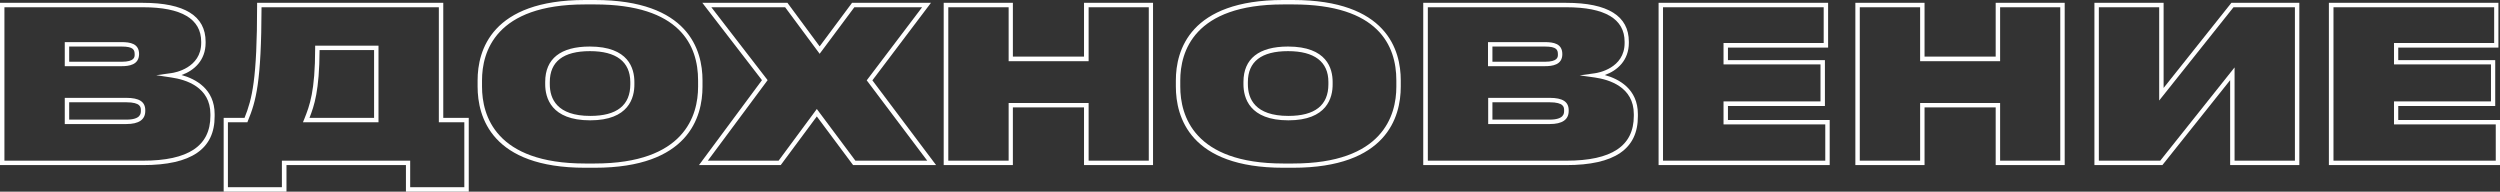
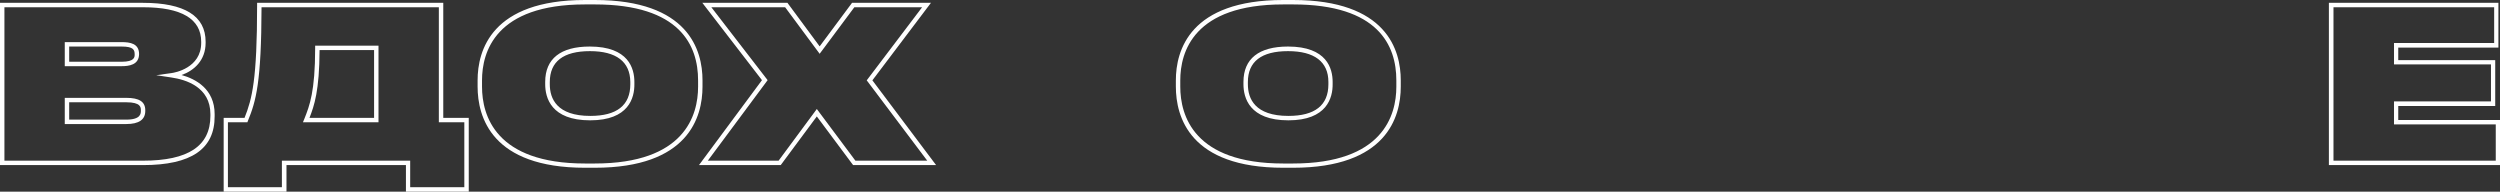
<svg xmlns="http://www.w3.org/2000/svg" id="Layer_1" x="0px" y="0px" viewBox="0 0 141.28 10.83" style="enable-background:new 0 0 141.28 10.83;" xml:space="preserve">
  <rect x="0" y="0" width="141.28" height="10.83" fill="#333333" stroke="none" />
  <style type="text/css"> .st0{fill:#F9F9FA;} .st1{fill:none;stroke:#000000;stroke-width:7;stroke-miterlimit:10;} .st2{clip-path:url(#SVGID_00000155146982494417607370000004079836819801680010_);fill:#E30613;} .st3{fill:none;} .st4{clip-path:url(#SVGID_00000096754405332375771130000001668973674037422721_);} .st5{clip-path:url(#SVGID_00000090284973351553196510000012424107969572378758_);} .st6{clip-path:url(#SVGID_00000003813134146432308280000004782467279318468273_);} .st7{clip-path:url(#SVGID_00000074411425169863406020000013292817839218134445_);fill:#E30613;} .st8{clip-path:url(#SVGID_00000074411425169863406020000013292817839218134445_);fill:#DADADA;} .st9{clip-path:url(#SVGID_00000067221381066544679630000003876850519547686837_);fill:#E30613;} .st10{clip-path:url(#SVGID_00000067221381066544679630000003876850519547686837_);fill:#DADADA;} .st11{clip-path:url(#SVGID_00000130610520823732150340000006669232255627345570_);fill:#E30613;} .st12{clip-path:url(#SVGID_00000140713198907720429520000001835458886057459633_);fill:#DADADA;} .st13{clip-path:url(#SVGID_00000083801047579053003790000012849677809547381683_);fill:#E30613;} .st14{clip-path:url(#SVGID_00000083801047579053003790000012849677809547381683_);fill:#DADADA;} .st15{clip-path:url(#SVGID_00000158022245024845543050000008697613442273137845_);fill:#E30613;} .st16{clip-path:url(#SVGID_00000158022245024845543050000008697613442273137845_);fill:#DADADA;} .st17{clip-path:url(#SVGID_00000004540094917070018970000010639415680670526369_);fill:#E30613;} .st18{clip-path:url(#SVGID_00000004540094917070018970000010639415680670526369_);fill:#DADADA;} .st19{clip-path:url(#SVGID_00000140723683443305782630000004929681224921973178_);} .st20{clip-path:url(#SVGID_00000036930500203901145160000018411108967060332181_);} .st21{clip-path:url(#SVGID_00000133503761262528201910000006239376712452818083_);} .st22{clip-path:url(#SVGID_00000093163147349147402300000001998938235412380068_);} .st23{clip-path:url(#SVGID_00000134240268622992009520000000553051585444282013_);} .st24{clip-path:url(#SVGID_00000176032412771168260880000009036668462268777856_);} .st25{clip-path:url(#SVGID_00000072246096088728458100000001423878966723773568_);} .st26{clip-path:url(#SVGID_00000142134072077979680190000015156741641078913467_);} .st27{clip-path:url(#SVGID_00000165233167533072649290000008248863601301399686_);} .st28{clip-path:url(#SVGID_00000108305307398484854640000003931956401740783785_);fill:#E30613;} .st29{clip-path:url(#SVGID_00000108305307398484854640000003931956401740783785_);} .st30{clip-path:url(#SVGID_00000108305307398484854640000003931956401740783785_);fill:#FFFFFF;} .st31{clip-path:url(#SVGID_00000108305307398484854640000003931956401740783785_);fill:#F6F6F6;} .st32{clip-path:url(#SVGID_00000108305307398484854640000003931956401740783785_);fill:#FFD007;} .st33{clip-path:url(#SVGID_00000108305307398484854640000003931956401740783785_);fill-rule:evenodd;clip-rule:evenodd;fill:#C3162C;} .st34{clip-path:url(#SVGID_00000108305307398484854640000003931956401740783785_);fill:#585857;} .st35{clip-path:url(#SVGID_00000108305307398484854640000003931956401740783785_);fill:#C6C6C6;} .st36{clip-path:url(#SVGID_00000108305307398484854640000003931956401740783785_);fill:#111110;} .st37{clip-path:url(#SVGID_00000067955284421359491720000017386989866060656261_);} .st38{clip-path:url(#SVGID_00000029034910893269171340000010794242499315890102_);fill-rule:evenodd;clip-rule:evenodd;fill:#C3162C;} .st39{clip-path:url(#SVGID_00000029034910893269171340000010794242499315890102_);fill:#C3162C;} .st40{clip-path:url(#SVGID_00000029034910893269171340000010794242499315890102_);fill-rule:evenodd;clip-rule:evenodd;fill:#FFFFFF;} .st41{clip-path:url(#SVGID_00000029034910893269171340000010794242499315890102_);fill-rule:evenodd;clip-rule:evenodd;fill:#C6C6C6;} .st42{clip-path:url(#SVGID_00000029034910893269171340000010794242499315890102_);fill:#FFFFFF;} .st43{clip-path:url(#SVGID_00000029034910893269171340000010794242499315890102_);fill:#3D3D3C;} .st44{clip-path:url(#SVGID_00000029034910893269171340000010794242499315890102_);fill:#585857;} .st45{clip-path:url(#SVGID_00000029034910893269171340000010794242499315890102_);fill:#C6C6C6;} .st46{clip-path:url(#SVGID_00000029034910893269171340000010794242499315890102_);fill:#111110;} .st47{clip-path:url(#SVGID_00000136372118299559974440000004533576912000511377_);} .st48{clip-path:url(#SVGID_00000141446352082925414310000005067986986351321221_);fill-rule:evenodd;clip-rule:evenodd;fill:#C3162C;} .st49{clip-path:url(#SVGID_00000141446352082925414310000005067986986351321221_);fill:#C3162C;} .st50{clip-path:url(#SVGID_00000141446352082925414310000005067986986351321221_);fill-rule:evenodd;clip-rule:evenodd;fill:#FFFFFF;} .st51{clip-path:url(#SVGID_00000141446352082925414310000005067986986351321221_);fill-rule:evenodd;clip-rule:evenodd;fill:#C6C6C6;} .st52{clip-path:url(#SVGID_00000141446352082925414310000005067986986351321221_);fill:#FFFFFF;} .st53{clip-path:url(#SVGID_00000141446352082925414310000005067986986351321221_);fill:#3D3D3C;} .st54{clip-path:url(#SVGID_00000141446352082925414310000005067986986351321221_);fill:#C6C6C6;} .st55{clip-path:url(#SVGID_00000141446352082925414310000005067986986351321221_);fill:#585857;} .st56{clip-path:url(#SVGID_00000141446352082925414310000005067986986351321221_);fill:#111110;} .st57{clip-path:url(#SVGID_00000004524668850144552980000013636053286918415263_);} .st58{clip-path:url(#SVGID_00000117636053681092633400000003178336156986438320_);fill-rule:evenodd;clip-rule:evenodd;fill:#C3162C;} .st59{clip-path:url(#SVGID_00000117636053681092633400000003178336156986438320_);fill:#C3162C;} .st60{clip-path:url(#SVGID_00000117636053681092633400000003178336156986438320_);fill-rule:evenodd;clip-rule:evenodd;fill:#FFFFFF;} .st61{clip-path:url(#SVGID_00000117636053681092633400000003178336156986438320_);fill-rule:evenodd;clip-rule:evenodd;fill:#C6C6C6;} .st62{clip-path:url(#SVGID_00000117636053681092633400000003178336156986438320_);fill:#FFFFFF;} .st63{clip-path:url(#SVGID_00000117636053681092633400000003178336156986438320_);fill:#3D3D3C;} .st64{clip-path:url(#SVGID_00000117636053681092633400000003178336156986438320_);fill:#C6C6C6;} .st65{clip-path:url(#SVGID_00000117636053681092633400000003178336156986438320_);fill:#585857;} .st66{clip-path:url(#SVGID_00000117636053681092633400000003178336156986438320_);fill:#111110;} .st67{clip-path:url(#SVGID_00000062169757701138514900000014114018342934483124_);} .st68{clip-path:url(#SVGID_00000088846351564273432240000012955387237215326104_);fill-rule:evenodd;clip-rule:evenodd;fill:#C3162C;} .st69{clip-path:url(#SVGID_00000088846351564273432240000012955387237215326104_);fill:#C3162C;} .st70{clip-path:url(#SVGID_00000088846351564273432240000012955387237215326104_);fill-rule:evenodd;clip-rule:evenodd;fill:#FFFFFF;} .st71{clip-path:url(#SVGID_00000088846351564273432240000012955387237215326104_);fill:#FFFFFF;} .st72{clip-path:url(#SVGID_00000088846351564273432240000012955387237215326104_);fill-rule:evenodd;clip-rule:evenodd;fill:#C6C6C6;} .st73{clip-path:url(#SVGID_00000088846351564273432240000012955387237215326104_);fill:#3D3D3C;} .st74{clip-path:url(#SVGID_00000088846351564273432240000012955387237215326104_);fill:#C6C6C6;} .st75{clip-path:url(#SVGID_00000088846351564273432240000012955387237215326104_);fill:#585857;} .st76{clip-path:url(#SVGID_00000088846351564273432240000012955387237215326104_);fill:#111110;} .st77{clip-path:url(#SVGID_00000043445468548323024880000001661173954465076099_);} .st78{clip-path:url(#SVGID_00000098907759145907330970000002484000779779868042_);fill:#C6C6C6;} .st79{clip-path:url(#SVGID_00000098907759145907330970000002484000779779868042_);fill:#585857;} .st80{clip-path:url(#SVGID_00000098907759145907330970000002484000779779868042_);fill:#111110;} .st81{clip-path:url(#SVGID_00000098907759145907330970000002484000779779868042_);fill-rule:evenodd;clip-rule:evenodd;fill:#C3162C;} .st82{clip-path:url(#SVGID_00000098907759145907330970000002484000779779868042_);fill:#C3162C;} .st83{clip-path:url(#SVGID_00000098907759145907330970000002484000779779868042_);fill-rule:evenodd;clip-rule:evenodd;fill:#FFFFFF;} .st84{clip-path:url(#SVGID_00000098907759145907330970000002484000779779868042_);fill-rule:evenodd;clip-rule:evenodd;fill:#C6C6C6;} .st85{clip-path:url(#SVGID_00000098907759145907330970000002484000779779868042_);fill:#FFFFFF;} .st86{clip-path:url(#SVGID_00000098907759145907330970000002484000779779868042_);fill:#3D3D3C;} .st87{clip-path:url(#SVGID_00000098907759145907330970000002484000779779868042_);fill:#E30613;} .st88{clip-path:url(#SVGID_00000167361503946029305070000000810100580215679876_);fill:#E41F1C;} .st89{fill:#F6F6F6;} .st90{clip-path:url(#SVGID_00000116204004615653685020000008138482085419167146_);fill:#E41F1C;} .st91{fill:none;stroke:#000000;stroke-width:4;stroke-miterlimit:10;} .st92{fill:none;stroke:#000000;stroke-width:3;stroke-miterlimit:10;} .st93{fill:none;stroke:#000000;stroke-width:3;stroke-linejoin:round;stroke-miterlimit:10;} .st94{clip-path:url(#SVGID_00000065771919669990725340000007189379526196347312_);} .st95{clip-path:url(#SVGID_00000029749573420135045820000015860771451519146898_);fill:none;stroke:#575756;stroke-width:3;stroke-miterlimit:10;} .st96{clip-path:url(#SVGID_00000178888427294125322130000016866113747732462515_);fill-rule:evenodd;clip-rule:evenodd;} .st97{clip-path:url(#SVGID_00000170268560649055567430000015852817974576208317_);fill-rule:evenodd;clip-rule:evenodd;} .st98{clip-path:url(#SVGID_00000077293929269553641120000017621181796237327495_);} .st99{clip-path:url(#SVGID_00000031179481317893907980000010729366587268096149_);fill:none;stroke:#575756;stroke-width:3;stroke-miterlimit:10;} .st100{clip-path:url(#SVGID_00000139267518424469904440000007642927063249732014_);fill:none;stroke:#FFD007;stroke-width:4;stroke-miterlimit:10;} .st101{clip-path:url(#SVGID_00000160183086713971501860000003340874017002445228_);} .st102{clip-path:url(#SVGID_00000108293190622855884660000001244291814212490654_);fill:none;stroke:#575756;stroke-width:3;stroke-miterlimit:10;} .st103{clip-path:url(#SVGID_00000002385483489399698700000008854168407702332825_);} .st104{clip-path:url(#SVGID_00000062153116153538348580000005203123866532548757_);} .st105{clip-path:url(#SVGID_00000168826495956291733070000016377224619953370033_);fill:none;stroke:#575756;stroke-width:3;stroke-miterlimit:10;} .st106{clip-path:url(#SVGID_00000021105176929538776050000003029956229866446976_);} .st107{fill:none;stroke:#575756;stroke-width:3;stroke-miterlimit:10;} .st108{clip-path:url(#SVGID_00000160901406235446808320000013958344191328190625_);fill:#E41F1C;} .st109{clip-path:url(#SVGID_00000179606272439160471890000014261767271744958344_);fill:#E41F1C;} .st110{fill:none;stroke:#000000;stroke-width:7;stroke-linejoin:round;stroke-miterlimit:10;} .st111{clip-path:url(#SVGID_00000152228261458034407340000009222205244147512210_);fill:#E30613;} .st112{fill:none;stroke:#000000;stroke-width:4;stroke-linejoin:round;stroke-miterlimit:10;} .st113{fill:#C6C6C6;} .st114{fill:#585857;} .st115{fill:#111110;} .st116{fill-rule:evenodd;clip-rule:evenodd;fill:#C3162C;} .st117{fill:#C3162C;} .st118{fill-rule:evenodd;clip-rule:evenodd;fill:#FFFFFF;} .st119{fill-rule:evenodd;clip-rule:evenodd;fill:#C6C6C6;} .st120{fill:#FFFFFF;} .st121{fill:#3D3D3C;} .st122{fill:#E30613;} .st123{fill:#DADADA;} .st124{clip-path:url(#SVGID_00000085970544778988141730000001693481221824305803_);fill:#E30613;} .st125{clip-path:url(#SVGID_00000085970544778988141730000001693481221824305803_);fill:#DADADA;} .st126{clip-path:url(#SVGID_00000033350981792231407420000011371910963768409765_);} .st127{clip-path:url(#SVGID_00000107548820041167717900000000994387976645899167_);} .st128{clip-path:url(#SVGID_00000166635254916985149910000004184761112625748119_);fill:none;stroke:#000000;stroke-width:3;stroke-linejoin:round;stroke-miterlimit:10;} .st129{clip-path:url(#SVGID_00000166635254916985149910000004184761112625748119_);fill:none;stroke:#000000;stroke-width:3;stroke-miterlimit:10;} .st130{clip-path:url(#SVGID_00000056408526537771247890000004257671868743861399_);} .st131{clip-path:url(#SVGID_00000163058130124890453480000007191487770596027287_);fill:none;stroke:#000000;stroke-width:3;stroke-miterlimit:10;} .st132{fill:#EAEAEA;} .st133{fill:#E8E8E8;} .st134{fill:#FAFAFB;} .st135{fill:url(#SVGID_00000177473732179173511520000012318410865949096885_);} .st136{fill:url(#SVGID_00000025411423840746069870000002072201206568375180_);} </style>
  <g>
    <g>
      <path class="st120" d="M8.08,9.33H0V0.16h8.08c2.35,0,3.54,0.74,3.54,2.2v0.06c0,0.99-0.65,1.57-1.36,1.82 c0.8,0.22,1.87,0.79,1.87,2.21v0.11C12.14,8.42,10.81,9.33,8.08,9.33z M0.25,9.08h7.83c2.56,0,3.81-0.83,3.81-2.53V6.45 c0-1.53-1.38-1.95-2.2-2.07L8.83,4.25l0.86-0.12c0.17-0.02,1.68-0.28,1.68-1.71V2.36c0-1.29-1.11-1.95-3.29-1.95H0.25V9.08z M7.14,7.01H3.66V5.53h3.48c0.73,0,1.07,0.22,1.07,0.7v0.04C8.21,6.76,7.85,7.01,7.14,7.01z M3.91,6.76h3.23 c0.82,0,0.82-0.35,0.82-0.5V6.23c0-0.16,0-0.45-0.82-0.45H3.91V6.76z M6.87,3.74H3.66V2.38h3.21c0.49,0,0.99,0.08,0.99,0.68 C7.85,3.67,7.29,3.74,6.87,3.74z M3.91,3.49h2.96c0.74,0,0.74-0.27,0.74-0.41c0-0.26-0.06-0.45-0.74-0.45H3.91V3.49z" />
    </g>
    <g>
      <path class="st120" d="M26.49,10.83h-3.55v-1.5h-6.75v1.5h-3.55V6.66h1.18c0.43-1.08,0.71-2.17,0.71-6.38V0.16h10.52v6.5h1.44 V10.83z M23.19,10.58h3.05V6.91H24.8v-6.5H14.78c-0.01,4.24-0.31,5.3-0.77,6.42l-0.03,0.08h-1.1v3.67h3.05v-1.5h7.25V10.58z M21.39,6.91h-4.27l0.09-0.22c0.28-0.71,0.6-1.51,0.6-3.98V2.58h3.58V6.91z M17.49,6.66h3.65V2.83h-3.08 C18.05,5.12,17.76,5.97,17.49,6.66z" />
    </g>
    <g>
      <path class="st120" d="M33.61,9.48h-0.55c-5.28,0-6.07-2.87-6.07-4.59V4.54c0-1.69,0.79-4.54,6.07-4.54h0.55 c5.3,0,6.09,2.84,6.09,4.54V4.9C39.7,6.61,38.91,9.48,33.61,9.48z M33.06,0.25c-5.07,0-5.82,2.69-5.82,4.29V4.9 c0,1.62,0.76,4.34,5.82,4.34h0.55c5.08,0,5.84-2.72,5.84-4.34V4.54c0-1.96-1.01-4.29-5.84-4.29H33.06z M33.35,6.8 c-2.21,0-2.54-1.28-2.54-2.04V4.63c0-1.31,0.87-2,2.52-2c2.2,0,2.52,1.25,2.52,2v0.12C35.86,5.52,35.54,6.8,33.35,6.8z M33.34,2.89c-1.51,0-2.27,0.59-2.27,1.75v0.12c0,0.82,0.4,1.79,2.29,1.79c1.5,0,2.26-0.6,2.26-1.79V4.63 C35.61,3.49,34.83,2.89,33.34,2.89z" />
    </g>
    <g>
      <path class="st120" d="M52.9,9.33h-4.69l-2.05-2.75l-2.04,2.75H39.5l3.56-4.8l-3.37-4.37h4.81l1.82,2.46l1.83-2.46h4.46L49.3,4.54 L52.9,9.33z M48.34,9.08h4.06l-3.42-4.54l3.13-4.13h-3.83l-1.96,2.63l-1.95-2.63H40.2l3.18,4.12L40,9.08H44l2.16-2.92L48.34,9.08z " />
    </g>
    <g>
-       <path class="st120" d="M65.16,9.33h-3.9V6.07h-4.02v3.26h-3.91V0.16h3.91V3.2h4.02V0.16h3.9V9.33z M61.52,9.08h3.4V0.41h-3.4v3.05 H57V0.41h-3.41v8.67H57V5.82h4.52V9.08z" />
-     </g>
+       </g>
    <g>
      <path class="st120" d="M73.07,9.48h-0.55c-5.28,0-6.07-2.87-6.07-4.59V4.54c0-1.69,0.79-4.54,6.07-4.54h0.55 c5.3,0,6.09,2.84,6.09,4.54V4.9C79.16,6.61,78.36,9.48,73.07,9.48z M72.52,0.25c-5.07,0-5.82,2.69-5.82,4.29V4.9 c0,1.62,0.76,4.34,5.82,4.34h0.55c5.08,0,5.84-2.72,5.84-4.34V4.54c0-1.96-1.01-4.29-5.84-4.29H72.52z M72.81,6.8 c-2.21,0-2.54-1.28-2.54-2.04V4.63c0-1.31,0.87-2,2.52-2c2.2,0,2.52,1.25,2.52,2v0.12C75.32,5.52,74.99,6.8,72.81,6.8z M72.79,2.89c-1.51,0-2.27,0.59-2.27,1.75v0.12c0,0.82,0.4,1.79,2.29,1.79c1.5,0,2.26-0.6,2.26-1.79V4.63 C75.07,3.49,74.28,2.89,72.79,2.89z" />
    </g>
    <g>
-       <path class="st120" d="M88.51,9.33h-8.08V0.16h8.08c2.35,0,3.54,0.74,3.54,2.2v0.06c0,0.99-0.65,1.57-1.36,1.82 c0.8,0.22,1.87,0.79,1.87,2.21v0.11C92.57,8.42,91.24,9.33,88.51,9.33z M80.69,9.08h7.83c2.56,0,3.81-0.83,3.81-2.53V6.45 c0-1.53-1.38-1.95-2.2-2.07l-0.86-0.12l0.86-0.12c0.17-0.02,1.68-0.28,1.68-1.71V2.36c0-1.29-1.11-1.95-3.29-1.95h-7.83V9.08z M87.58,7.01h-3.48V5.53h3.48c0.73,0,1.07,0.22,1.07,0.7v0.04C88.65,6.76,88.29,7.01,87.58,7.01z M84.34,6.76h3.23 c0.82,0,0.82-0.35,0.82-0.5V6.23c0-0.16,0-0.45-0.82-0.45h-3.23V6.76z M87.3,3.74h-3.21V2.38h3.21c0.49,0,0.99,0.08,0.99,0.68 C88.29,3.67,87.73,3.74,87.3,3.74z M84.34,3.49h2.96c0.74,0,0.74-0.27,0.74-0.41c0-0.26-0.06-0.45-0.74-0.45h-2.96V3.49z" />
-     </g>
+       </g>
    <g>
-       <path class="st120" d="M103.4,9.33h-9.67V0.16h9.58v2.53h-5.66v0.71h5.48v2.59h-5.48v0.79h5.75V9.33z M93.98,9.08h9.17V7.03H97.4 V5.73h5.48V3.64H97.4V2.43h5.66V0.41h-9.08V9.08z" />
-     </g>
+       </g>
    <g>
-       <path class="st120" d="M116.68,9.33h-3.9V6.07h-4.02v3.26h-3.91V0.16h3.91V3.2h4.02V0.16h3.9V9.33z M113.03,9.08h3.4V0.41h-3.4 v3.05h-4.52V0.41h-3.41v8.67h3.41V5.82h4.52V9.08z" />
-     </g>
+       </g>
    <g>
-       <path class="st120" d="M129.94,9.33h-3.91v-4.8l-3.83,4.8h-3.84V0.16h3.91v4.81l3.83-4.81h3.84V9.33z M126.28,9.08h3.41V0.41 h-3.47l-4.2,5.27V0.41h-3.41v8.67h3.47l4.2-5.27V9.08z" />
-     </g>
+       </g>
    <g>
      <path class="st120" d="M141.28,9.33h-9.67V0.16h9.58v2.53h-5.66v0.71h5.48v2.59h-5.48v0.79h5.75V9.33z M131.87,9.08h9.17V7.03 h-5.75V5.73h5.48V3.64h-5.48V2.43h5.66V0.41h-9.08V9.08z" />
    </g>
  </g>
</svg>